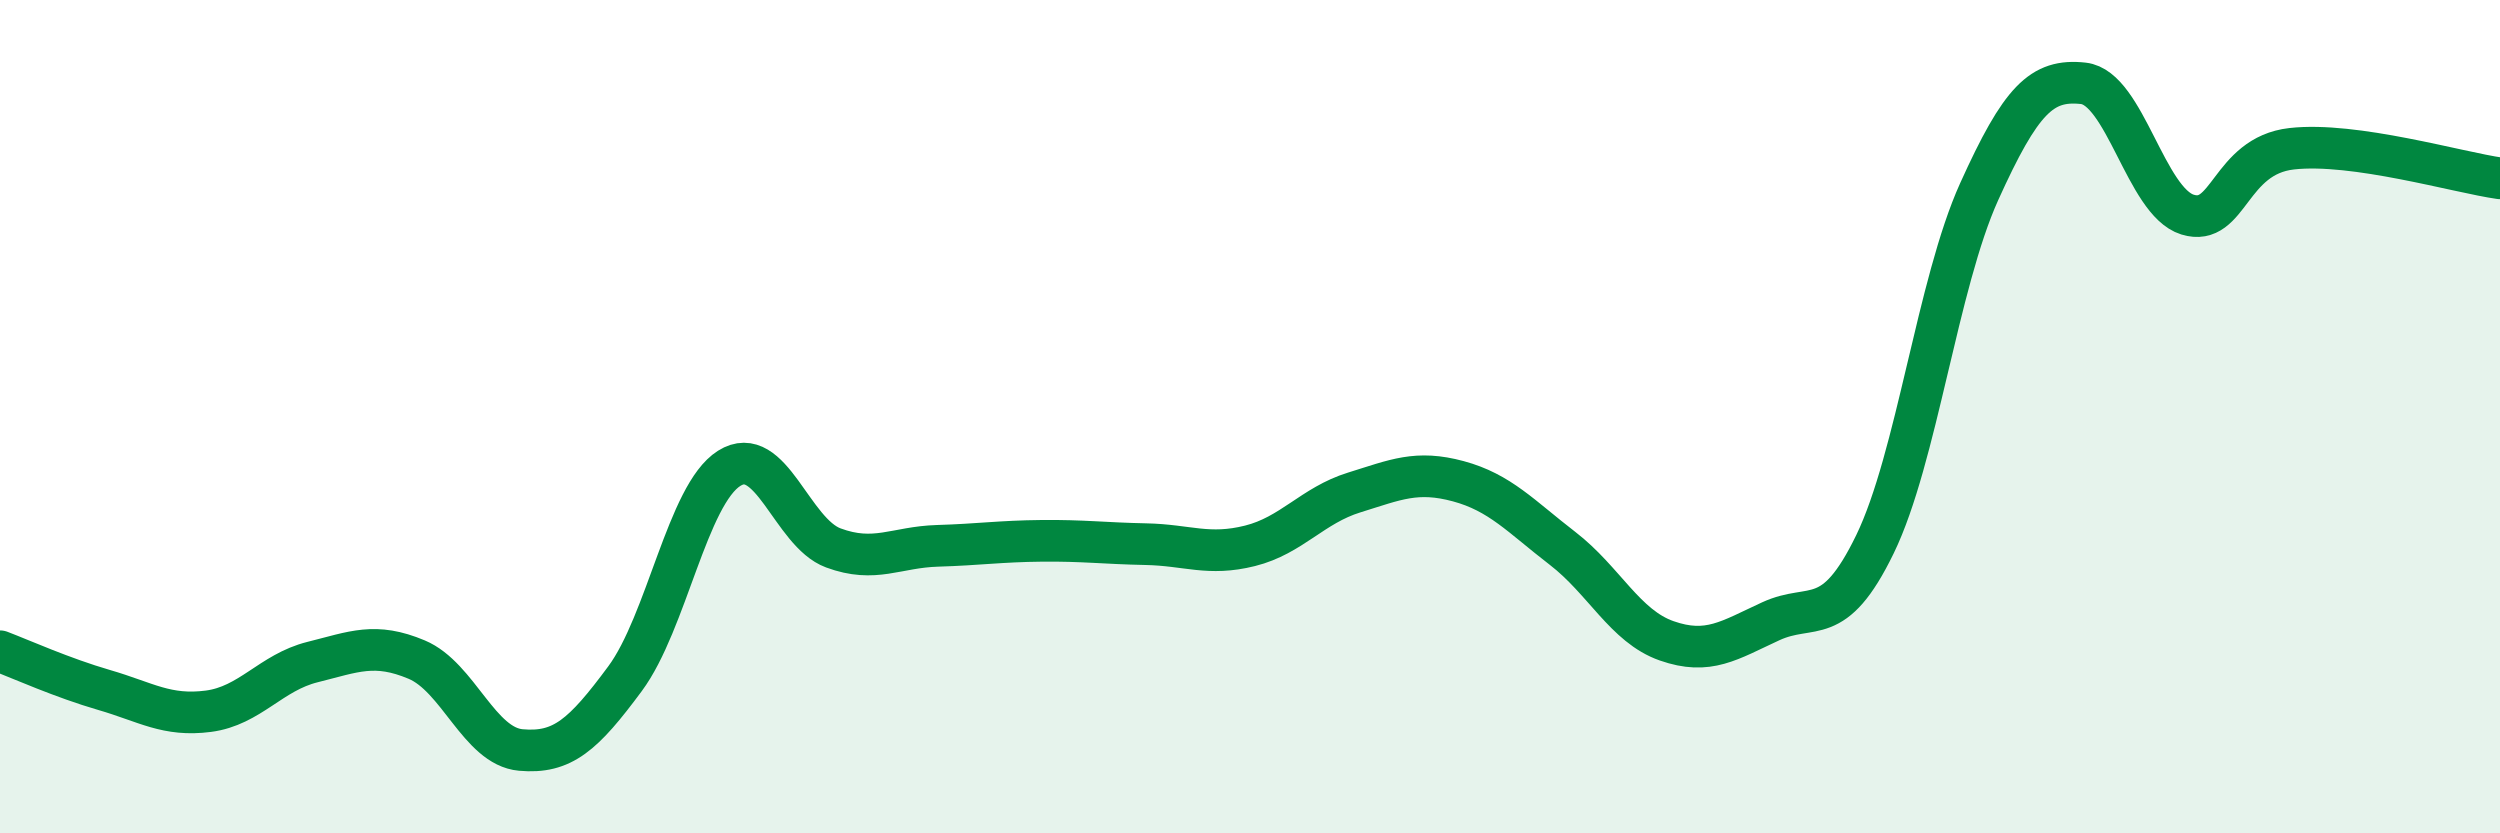
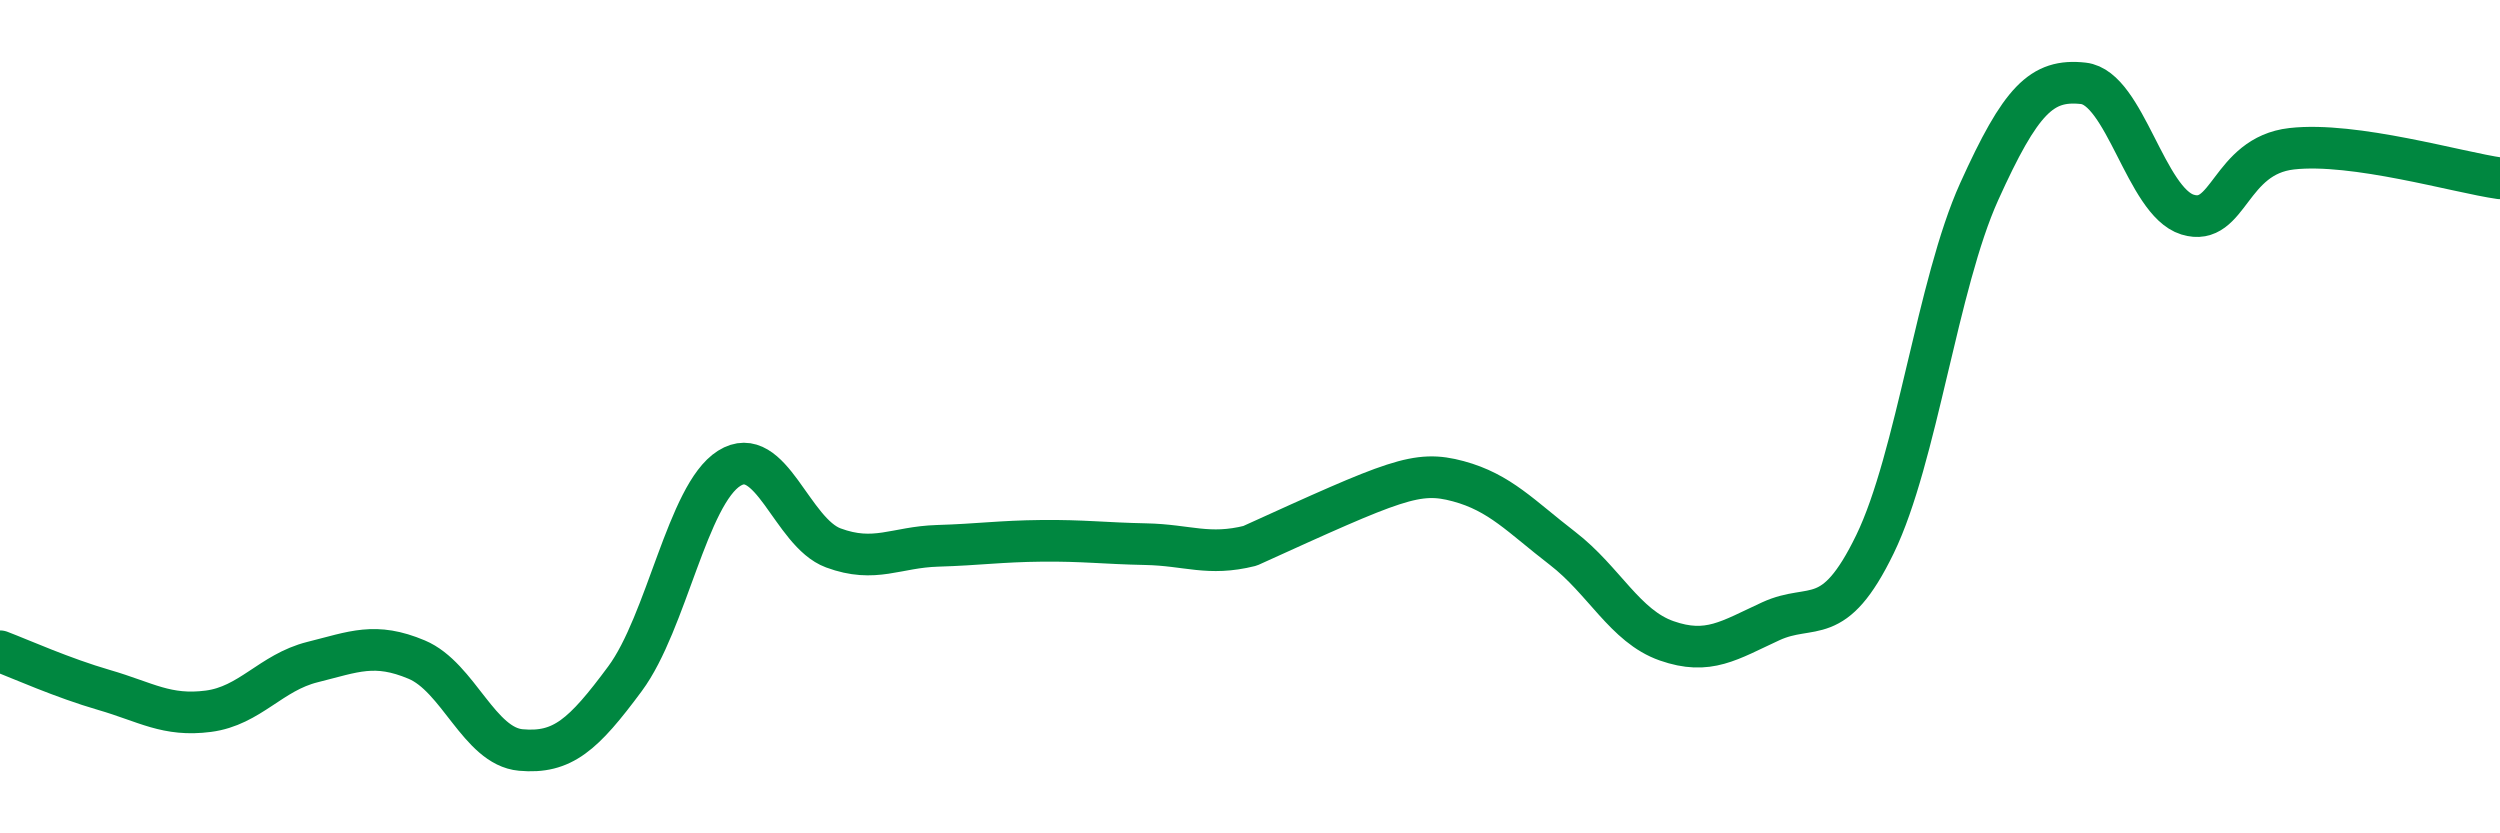
<svg xmlns="http://www.w3.org/2000/svg" width="60" height="20" viewBox="0 0 60 20">
-   <path d="M 0,15.63 C 0.5,15.82 1.5,16.27 2.5,16.56 C 3.5,16.85 4,17.2 5,17.07 C 6,16.94 6.5,16.14 7.5,15.89 C 8.5,15.64 9,15.41 10,15.83 C 11,16.25 11.5,17.91 12.5,18 C 13.5,18.09 14,17.64 15,16.29 C 16,14.94 16.5,11.87 17.5,11.24 C 18.5,10.61 19,12.78 20,13.15 C 21,13.52 21.5,13.13 22.5,13.1 C 23.5,13.07 24,12.99 25,12.98 C 26,12.97 26.5,13.04 27.5,13.06 C 28.5,13.08 29,13.35 30,13.1 C 31,12.85 31.5,12.13 32.5,11.82 C 33.5,11.51 34,11.28 35,11.55 C 36,11.82 36.5,12.39 37.5,13.16 C 38.5,13.93 39,15.03 40,15.38 C 41,15.73 41.5,15.37 42.5,14.91 C 43.5,14.45 44,15.12 45,13.06 C 46,11 46.5,6.81 47.5,4.6 C 48.5,2.39 49,1.89 50,2 C 51,2.11 51.5,4.84 52.5,5.15 C 53.5,5.46 53.5,3.74 55,3.57 C 56.5,3.4 59,4.14 60,4.28L60 20L0 20Z" fill="#008740" opacity="0.1" stroke-linecap="round" stroke-linejoin="round" />
-   <path d="M 0,15.63 C 0.5,15.82 1.5,16.27 2.5,16.56 C 3.5,16.85 4,17.2 5,17.07 C 6,16.94 6.5,16.14 7.5,15.89 C 8.5,15.64 9,15.41 10,15.83 C 11,16.25 11.5,17.91 12.5,18 C 13.5,18.09 14,17.64 15,16.29 C 16,14.94 16.5,11.87 17.5,11.24 C 18.5,10.61 19,12.78 20,13.15 C 21,13.52 21.5,13.13 22.5,13.1 C 23.5,13.07 24,12.99 25,12.98 C 26,12.97 26.5,13.04 27.5,13.06 C 28.5,13.08 29,13.35 30,13.1 C 31,12.85 31.5,12.13 32.5,11.82 C 33.5,11.51 34,11.28 35,11.55 C 36,11.82 36.5,12.39 37.5,13.16 C 38.5,13.93 39,15.03 40,15.38 C 41,15.73 41.5,15.37 42.5,14.91 C 43.5,14.45 44,15.12 45,13.06 C 46,11 46.5,6.81 47.5,4.6 C 48.5,2.39 49,1.89 50,2 C 51,2.11 51.5,4.84 52.5,5.15 C 53.5,5.46 53.5,3.74 55,3.57 C 56.5,3.4 59,4.14 60,4.28" stroke="#008740" stroke-width="1" fill="none" stroke-linecap="round" stroke-linejoin="round" />
+   <path d="M 0,15.63 C 0.5,15.82 1.5,16.27 2.5,16.56 C 3.5,16.85 4,17.2 5,17.07 C 6,16.94 6.5,16.14 7.5,15.89 C 8.5,15.64 9,15.41 10,15.83 C 11,16.25 11.5,17.91 12.5,18 C 13.5,18.09 14,17.64 15,16.29 C 16,14.94 16.5,11.87 17.5,11.24 C 18.5,10.61 19,12.78 20,13.15 C 21,13.52 21.5,13.13 22.5,13.1 C 23.5,13.07 24,12.99 25,12.98 C 26,12.97 26.5,13.04 27.5,13.06 C 28.5,13.08 29,13.35 30,13.1 C 33.5,11.51 34,11.28 35,11.55 C 36,11.82 36.5,12.39 37.5,13.16 C 38.5,13.93 39,15.03 40,15.38 C 41,15.73 41.5,15.37 42.5,14.91 C 43.5,14.45 44,15.12 45,13.06 C 46,11 46.5,6.81 47.5,4.6 C 48.5,2.39 49,1.89 50,2 C 51,2.11 51.5,4.84 52.5,5.15 C 53.5,5.46 53.5,3.74 55,3.57 C 56.5,3.4 59,4.14 60,4.28" stroke="#008740" stroke-width="1" fill="none" stroke-linecap="round" stroke-linejoin="round" />
</svg>